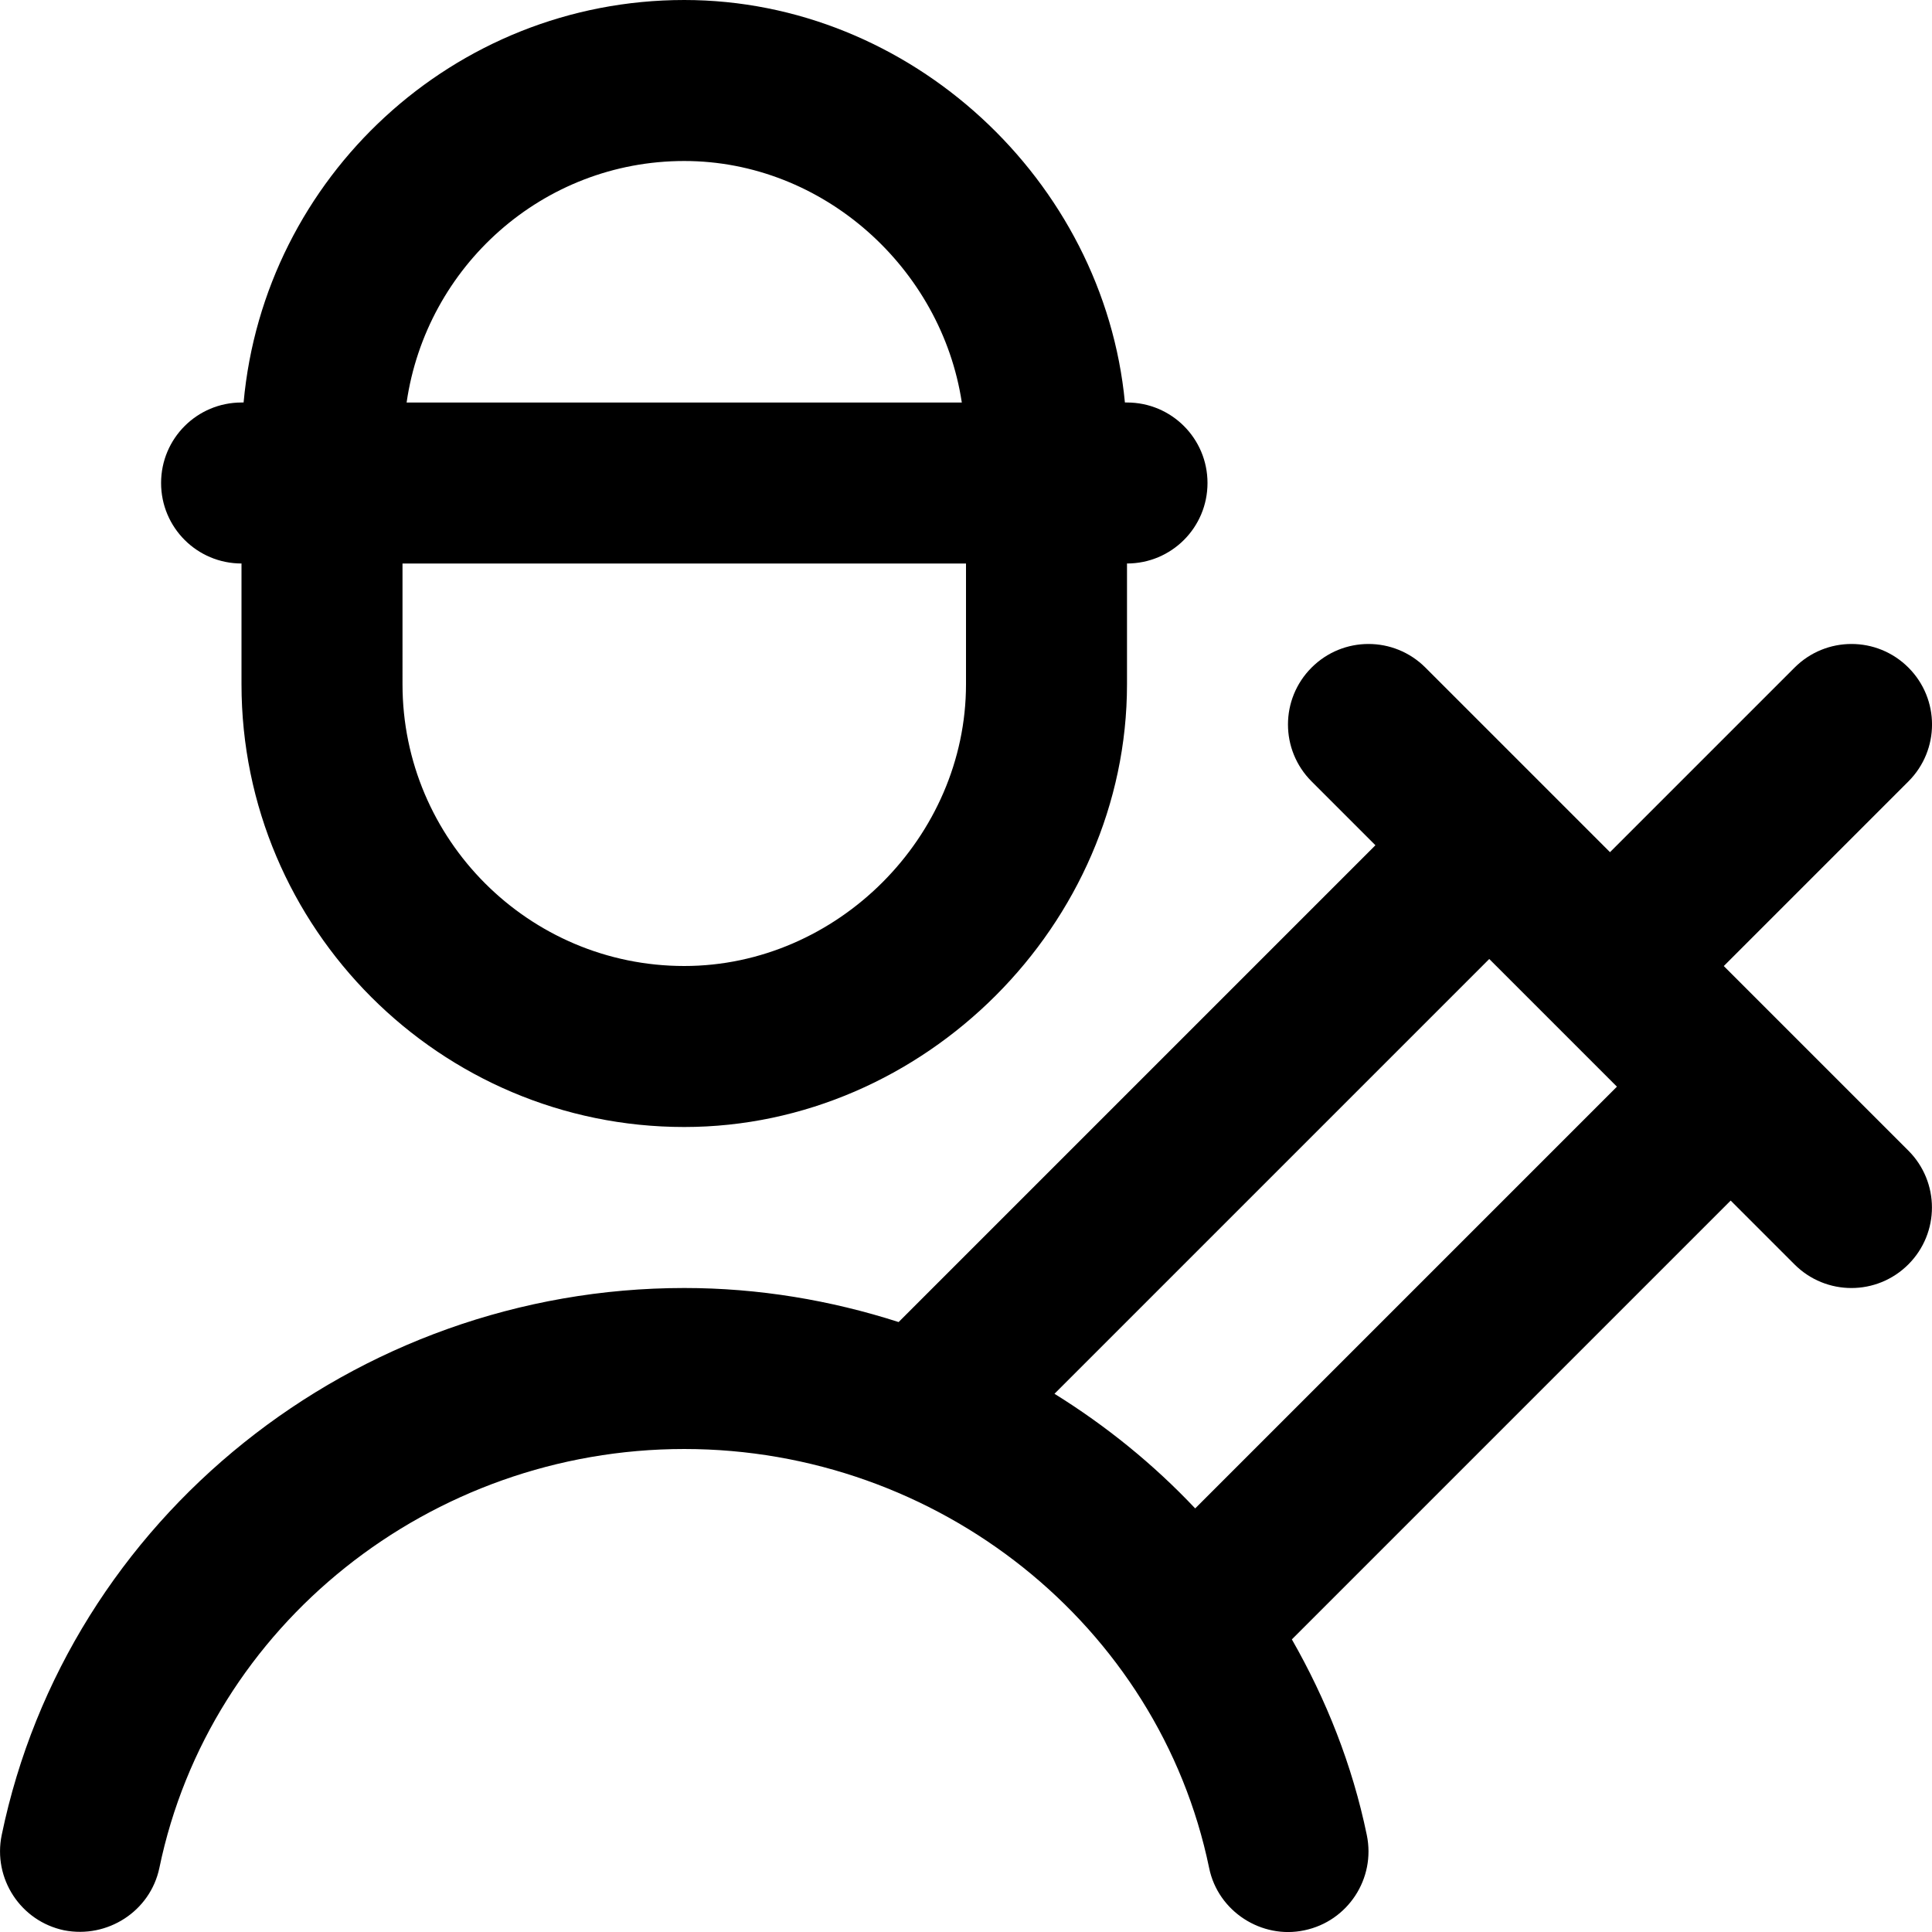
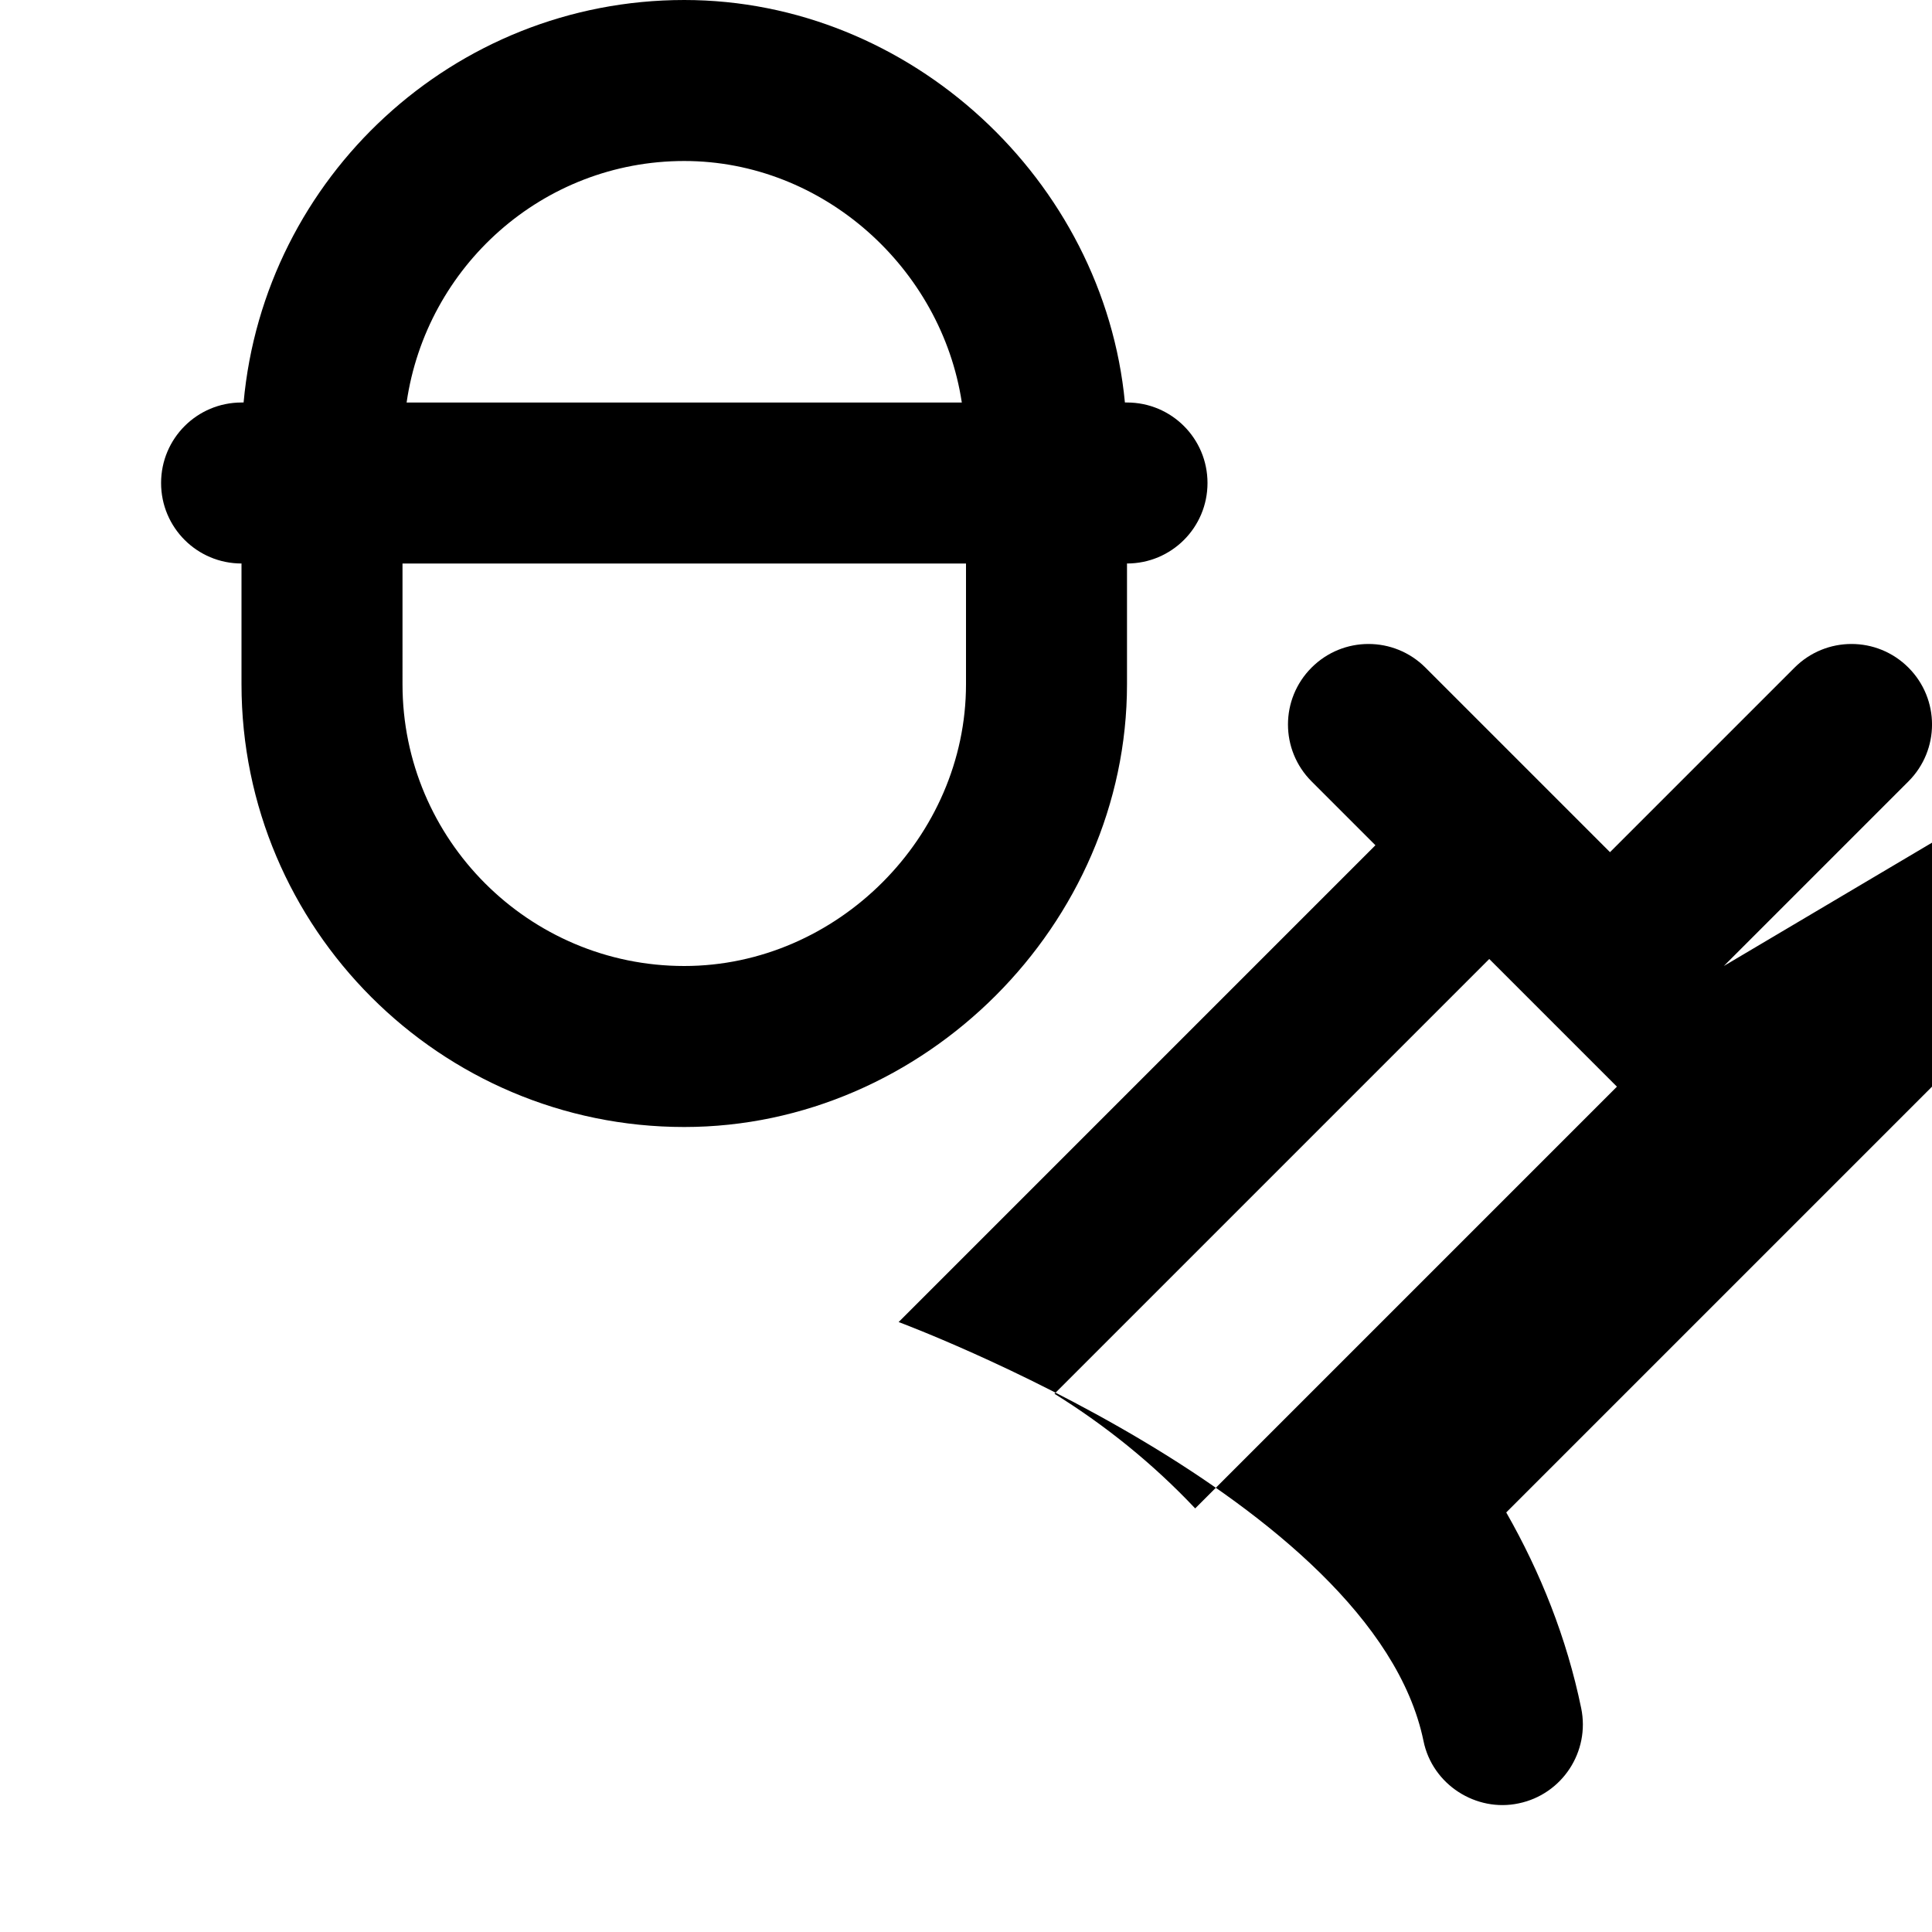
<svg xmlns="http://www.w3.org/2000/svg" id="Layer_1" viewBox="0 0 24 24" data-name="Layer 1">
-   <path d="m3 7v1.5c0 3.032 2.468 5.5 5.5 5.5 2.981 0 5.5-2.518 5.5-5.5v-1.5c.553 0 1-.447 1-1s-.447-1-1-1h-.026c-.262-2.757-2.661-5-5.474-5-2.863 0-5.22 2.201-5.474 5h-.025c-.553 0-1 .447-1 1s.447 1 1 1zm5.5-5c1.727 0 3.195 1.331 3.448 3h-6.897c.245-1.692 1.691-3 3.449-3zm-3.5 5h7v1.5c0 1.897-1.602 3.5-3.5 3.5-1.93 0-3.5-1.57-3.5-3.5zm16.414 5 2.293-2.293c.391-.391.391-1.023 0-1.414s-1.023-.391-1.414 0l-2.293 2.293-2.293-2.293c-.391-.391-1.023-.391-1.414 0s-.391 1.023 0 1.414l.793.793-5.923 5.923c-.844-.271-1.738-.423-2.662-.423-4.098 0-7.665 2.858-8.48 6.796-.111.541.236 1.07.776 1.183.537.105 1.07-.236 1.183-.776.624-3.015 3.366-5.203 6.52-5.203s5.896 2.188 6.52 5.203c.11.544.655.889 1.183.776.54-.112.888-.642.776-1.183-.18-.872-.505-1.685-.931-2.431l5.451-5.451.793.793c.391.391 1.023.391 1.414 0s.391-1.023 0-1.414l-2.293-2.293zm-6.567 6.738c-.517-.548-1.105-1.025-1.748-1.424l5.401-5.401 1.586 1.586z" />
+   <path d="m3 7v1.5c0 3.032 2.468 5.5 5.5 5.5 2.981 0 5.5-2.518 5.5-5.5v-1.5c.553 0 1-.447 1-1s-.447-1-1-1h-.026c-.262-2.757-2.661-5-5.474-5-2.863 0-5.22 2.201-5.474 5h-.025c-.553 0-1 .447-1 1s.447 1 1 1zm5.5-5c1.727 0 3.195 1.331 3.448 3h-6.897c.245-1.692 1.691-3 3.449-3zm-3.5 5h7v1.5c0 1.897-1.602 3.5-3.5 3.5-1.93 0-3.5-1.57-3.5-3.5zm16.414 5 2.293-2.293c.391-.391.391-1.023 0-1.414s-1.023-.391-1.414 0l-2.293 2.293-2.293-2.293c-.391-.391-1.023-.391-1.414 0s-.391 1.023 0 1.414l.793.793-5.923 5.923s5.896 2.188 6.52 5.203c.11.544.655.889 1.183.776.54-.112.888-.642.776-1.183-.18-.872-.505-1.685-.931-2.431l5.451-5.451.793.793c.391.391 1.023.391 1.414 0s.391-1.023 0-1.414l-2.293-2.293zm-6.567 6.738c-.517-.548-1.105-1.025-1.748-1.424l5.401-5.401 1.586 1.586z" />
</svg>